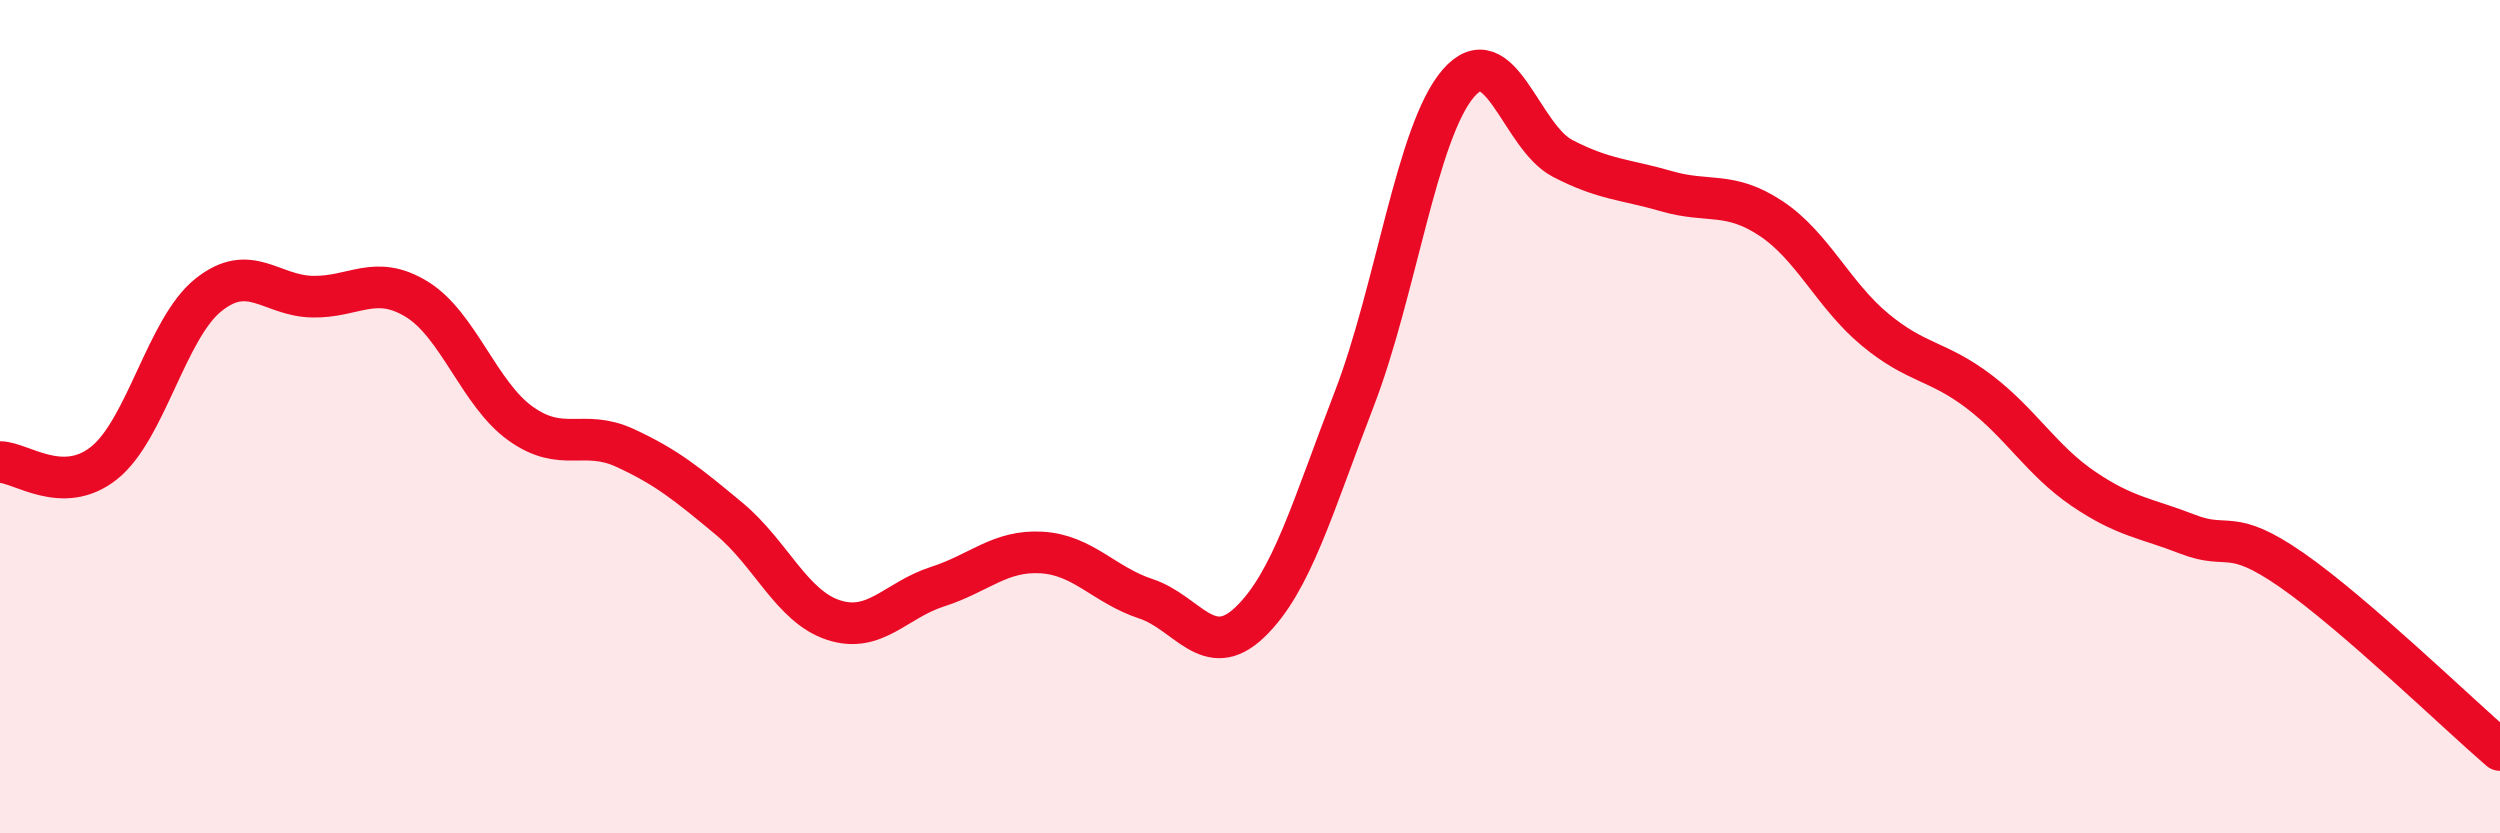
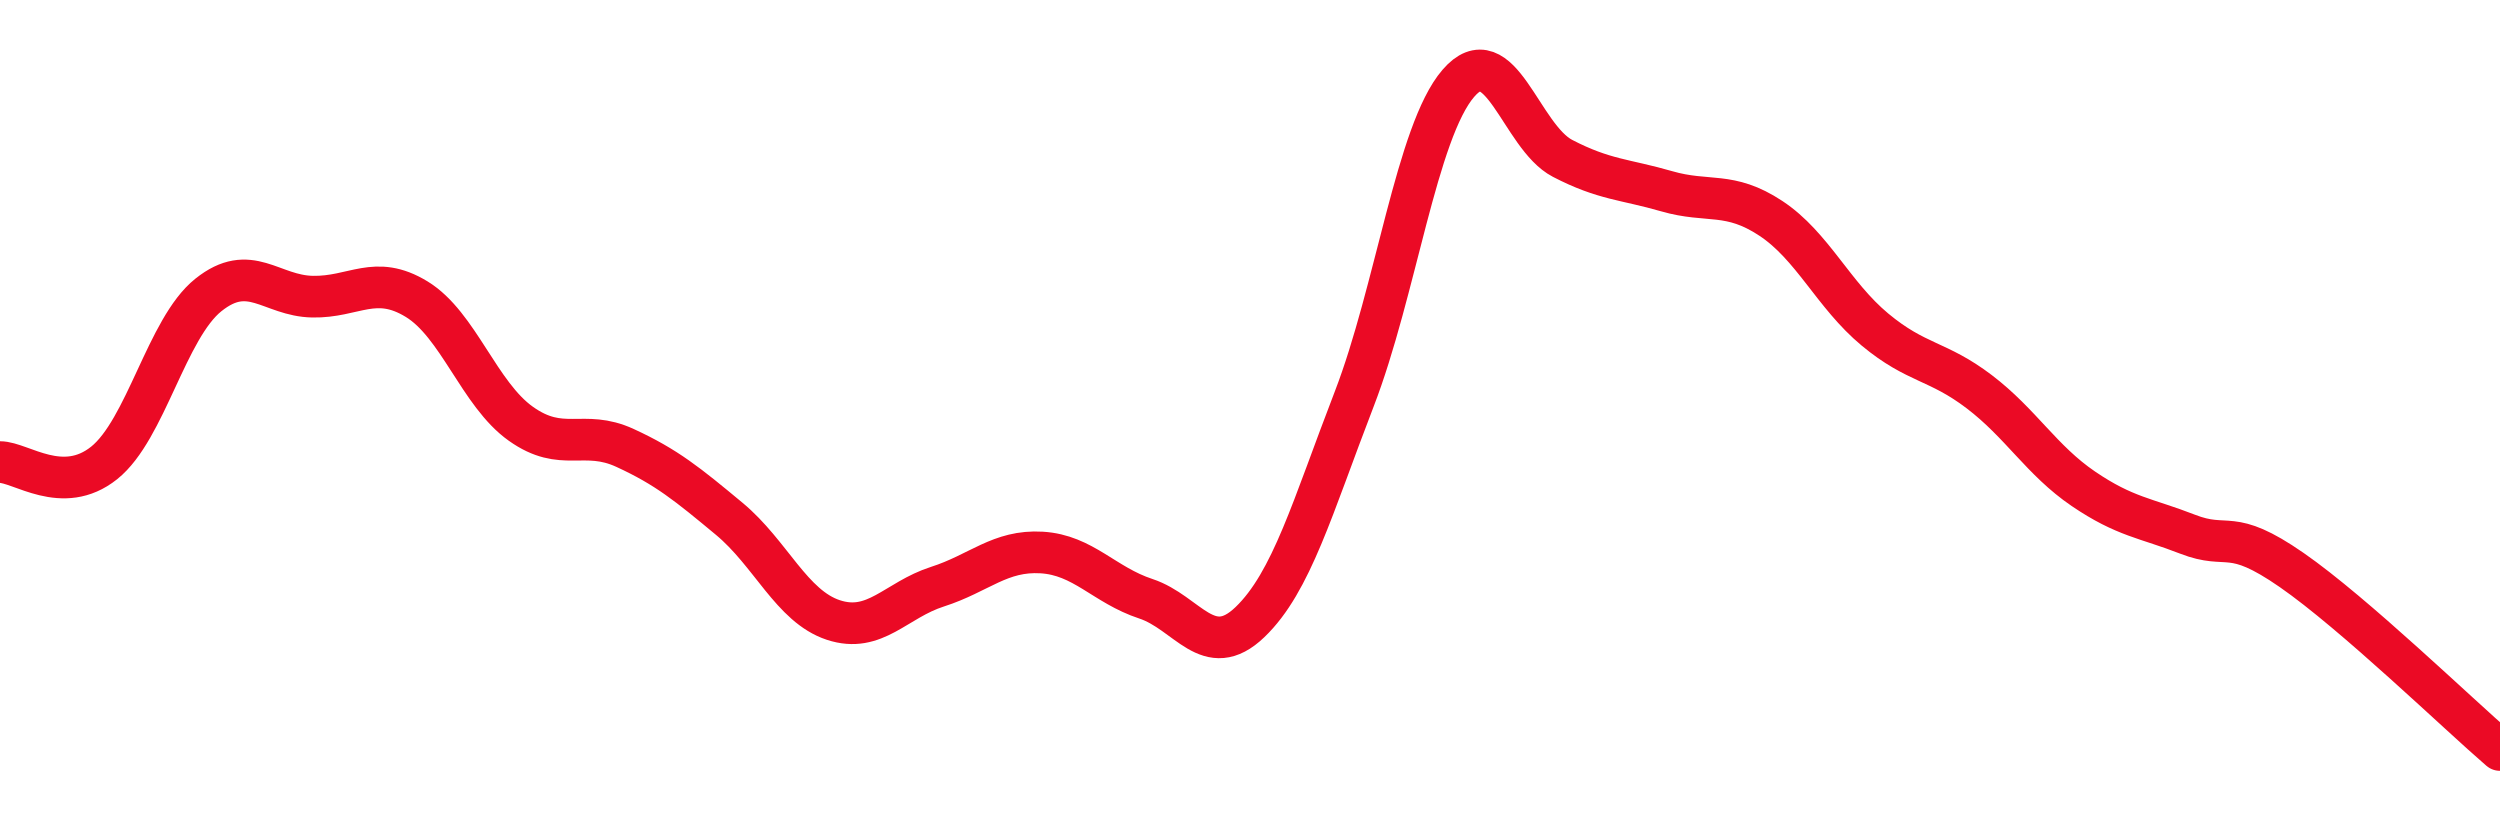
<svg xmlns="http://www.w3.org/2000/svg" width="60" height="20" viewBox="0 0 60 20">
-   <path d="M 0,11.09 C 0.5,11.09 1.5,11.91 2.5,11.11 C 3.5,10.31 4,7.88 5,7.08 C 6,6.28 6.5,7.1 7.5,7.12 C 8.5,7.14 9,6.57 10,7.18 C 11,7.79 11.5,9.46 12.5,10.17 C 13.5,10.88 14,10.29 15,10.75 C 16,11.21 16.5,11.62 17.5,12.45 C 18.5,13.28 19,14.55 20,14.88 C 21,15.21 21.5,14.4 22.5,14.08 C 23.5,13.76 24,13.2 25,13.26 C 26,13.32 26.5,14.04 27.5,14.37 C 28.5,14.7 29,15.89 30,14.93 C 31,13.97 31.5,12.17 32.5,9.58 C 33.5,6.99 34,3.16 35,2 C 36,0.84 36.5,3.28 37.5,3.8 C 38.5,4.32 39,4.3 40,4.59 C 41,4.88 41.5,4.58 42.5,5.24 C 43.5,5.9 44,7.08 45,7.91 C 46,8.74 46.5,8.64 47.5,9.4 C 48.5,10.16 49,11.05 50,11.73 C 51,12.41 51.5,12.43 52.5,12.82 C 53.5,13.21 53.5,12.64 55,13.68 C 56.5,14.72 59,17.14 60,18L60 20L0 20Z" fill="#EB0A25" opacity="0.1" stroke-linecap="round" stroke-linejoin="round" />
  <path d="M 0,11.09 C 0.5,11.09 1.5,11.91 2.5,11.11 C 3.5,10.31 4,7.88 5,7.08 C 6,6.28 6.5,7.1 7.5,7.12 C 8.5,7.14 9,6.57 10,7.18 C 11,7.79 11.5,9.46 12.5,10.17 C 13.5,10.88 14,10.29 15,10.75 C 16,11.21 16.5,11.62 17.5,12.45 C 18.5,13.28 19,14.55 20,14.88 C 21,15.21 21.5,14.4 22.5,14.08 C 23.5,13.76 24,13.2 25,13.26 C 26,13.32 26.5,14.04 27.5,14.37 C 28.5,14.7 29,15.89 30,14.93 C 31,13.97 31.5,12.17 32.5,9.58 C 33.5,6.99 34,3.16 35,2 C 36,0.84 36.5,3.28 37.5,3.8 C 38.5,4.32 39,4.3 40,4.59 C 41,4.88 41.5,4.58 42.5,5.24 C 43.5,5.9 44,7.08 45,7.91 C 46,8.74 46.5,8.64 47.5,9.4 C 48.5,10.16 49,11.05 50,11.73 C 51,12.41 51.5,12.43 52.5,12.82 C 53.5,13.21 53.5,12.64 55,13.68 C 56.5,14.72 59,17.14 60,18" stroke="#EB0A25" stroke-width="1" fill="none" stroke-linecap="round" stroke-linejoin="round" />
</svg>